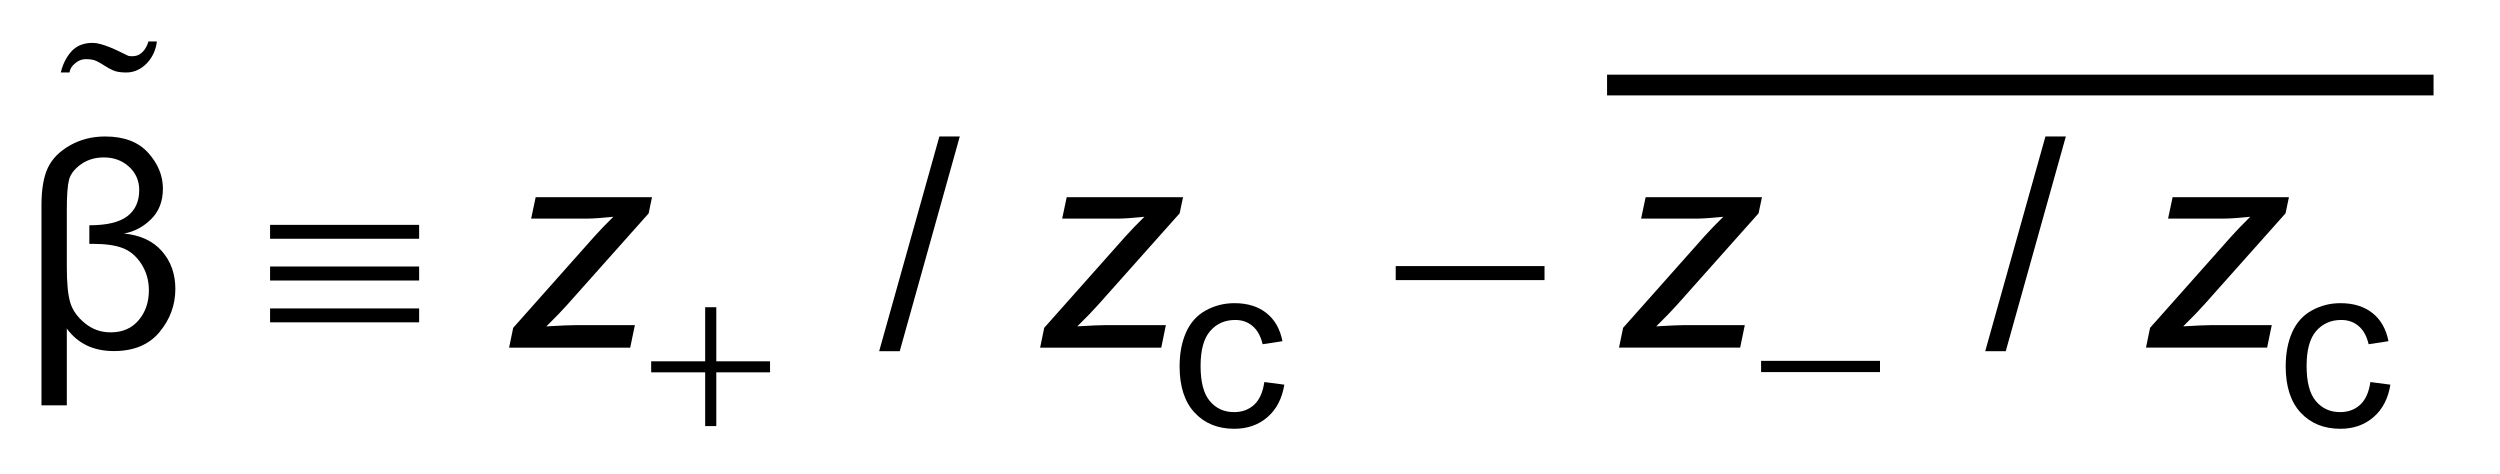
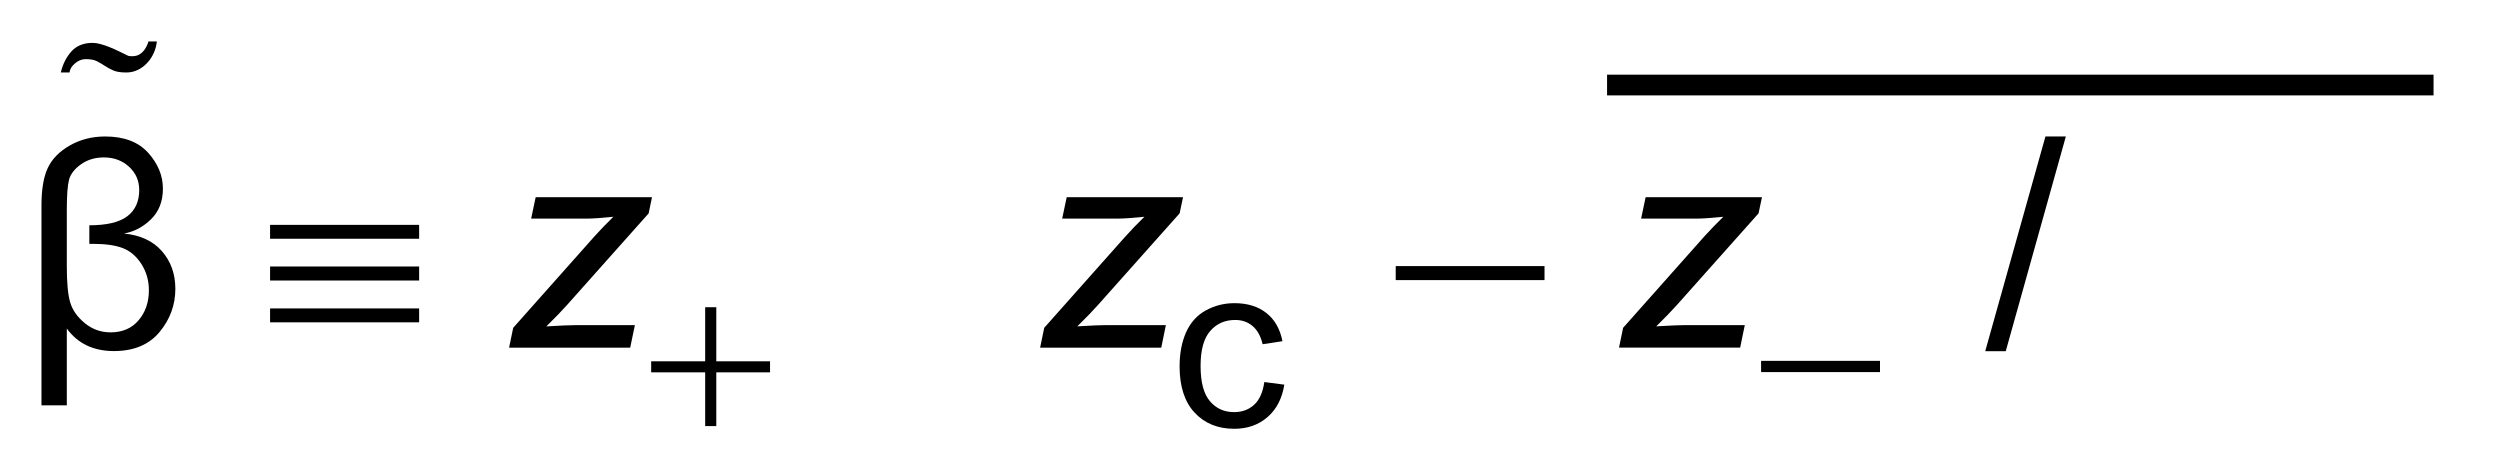
<svg xmlns="http://www.w3.org/2000/svg" stroke-dasharray="none" shape-rendering="auto" font-family="'Dialog'" text-rendering="auto" width="95" fill-opacity="1" color-interpolation="auto" color-rendering="auto" preserveAspectRatio="xMidYMid meet" font-size="12px" viewBox="0 0 95 18" fill="black" stroke="black" image-rendering="auto" stroke-miterlimit="10" stroke-linecap="square" stroke-linejoin="miter" font-style="normal" stroke-width="1" height="18" stroke-dashoffset="0" font-weight="normal" stroke-opacity="1">
  <defs id="genericDefs" />
  <g>
    <defs id="defs1">
      <clipPath clipPathUnits="userSpaceOnUse" id="clipPath1">
        <path d="M-1 -0.669 L58.677 -0.669 L58.677 10.67 L-1 10.67 L-1 -0.669 Z" />
      </clipPath>
      <clipPath clipPathUnits="userSpaceOnUse" id="clipPath2">
        <path d="M-0 0 L-0 9.67 L57.677 9.67 L57.677 0 Z" />
      </clipPath>
    </defs>
    <g stroke-width="0.5" transform="scale(1.576,1.576) translate(1,0.669)">
      <line y2="1.381" fill="none" x1="37.999" clip-path="url(#clipPath2)" x2="57.427" y1="1.381" />
    </g>
    <g stroke-width="0.5" transform="matrix(1.576,0,0,1.576,1.576,1.054)">
      <path d="M16.003 6.739 L16.271 6.739 L16.271 8.043 L17.567 8.043 L17.567 8.309 L16.271 8.309 L16.271 9.605 L16.003 9.605 L16.003 8.309 L14.701 8.309 L14.701 8.043 L16.003 8.043 L16.003 6.739 Z" stroke="none" clip-path="url(#clipPath2)" />
    </g>
    <g stroke-width="0.5" transform="matrix(1.576,0,0,1.576,1.576,1.054)">
      <path d="M41.463 8.032 L44.33 8.032 L44.33 8.303 L41.463 8.303 L41.463 8.032 Z" stroke="none" clip-path="url(#clipPath2)" />
    </g>
    <g stroke-width="0.5" transform="matrix(1.576,0,0,1.576,1.576,1.054)">
      <path d="M5.512 4.753 L9.106 4.753 L9.106 5.088 L5.512 5.088 L5.512 4.753 ZM5.512 5.757 L9.106 5.757 L9.106 6.095 L5.512 6.095 L5.512 5.757 ZM5.512 6.768 L9.106 6.768 L9.106 7.103 L5.512 7.103 L5.512 6.768 Z" stroke="none" clip-path="url(#clipPath2)" />
    </g>
    <g stroke-width="0.5" transform="matrix(1.576,0,0,1.576,1.576,1.054)">
      <path d="M32.653 5.747 L36.241 5.747 L36.241 6.085 L32.653 6.085 L32.653 5.747 Z" stroke="none" clip-path="url(#clipPath2)" />
    </g>
    <g stroke-width="0.5" transform="matrix(1.576,0,0,1.576,1.576,1.054)">
      <path d="M2.708 0.607 C2.668 0.697 2.616 0.777 2.55 0.847 C2.485 0.918 2.41 0.974 2.324 1.016 C2.237 1.058 2.145 1.079 2.047 1.079 C1.911 1.079 1.807 1.063 1.732 1.03 C1.657 0.997 1.589 0.96 1.526 0.918 C1.463 0.876 1.399 0.839 1.333 0.806 C1.267 0.773 1.18 0.757 1.068 0.757 C0.974 0.757 0.888 0.791 0.809 0.859 C0.729 0.926 0.685 1 0.676 1.079 L0.466 1.079 C0.513 0.879 0.598 0.71 0.721 0.572 C0.844 0.434 1.016 0.365 1.236 0.365 C1.292 0.365 1.355 0.375 1.424 0.394 C1.494 0.413 1.568 0.438 1.645 0.469 C1.722 0.5 1.799 0.534 1.876 0.572 C1.953 0.61 2.026 0.646 2.096 0.679 C2.171 0.693 2.245 0.689 2.32 0.665 C2.385 0.637 2.44 0.591 2.484 0.53 C2.529 0.467 2.56 0.401 2.579 0.331 L2.782 0.331 C2.772 0.425 2.748 0.517 2.708 0.607 Z" stroke="none" clip-path="url(#clipPath2)" />
    </g>
    <g stroke-width="0.5" transform="matrix(1.576,0,0,1.576,1.576,1.054)">
      <path d="M29.485 8.543 L29.967 8.606 C29.914 8.939 29.779 9.2 29.562 9.388 C29.345 9.576 29.078 9.67 28.761 9.67 C28.364 9.67 28.045 9.54 27.804 9.281 C27.563 9.021 27.442 8.65 27.442 8.166 C27.442 7.853 27.494 7.579 27.598 7.345 C27.702 7.111 27.86 6.934 28.072 6.817 C28.284 6.7 28.515 6.641 28.764 6.641 C29.079 6.641 29.337 6.721 29.537 6.88 C29.737 7.039 29.865 7.265 29.922 7.558 L29.444 7.631 C29.398 7.437 29.318 7.29 29.202 7.193 C29.087 7.094 28.947 7.046 28.783 7.046 C28.536 7.046 28.335 7.134 28.18 7.312 C28.025 7.49 27.948 7.77 27.948 8.154 C27.948 8.544 28.022 8.827 28.172 9.003 C28.321 9.18 28.516 9.268 28.756 9.268 C28.949 9.268 29.11 9.209 29.239 9.091 C29.368 8.973 29.45 8.788 29.485 8.543 Z" stroke="none" clip-path="url(#clipPath2)" />
    </g>
    <g stroke-width="0.5" transform="matrix(1.576,0,0,1.576,1.576,1.054)">
-       <path d="M56.154 8.543 L56.636 8.606 C56.583 8.939 56.448 9.2 56.231 9.388 C56.014 9.576 55.747 9.67 55.43 9.67 C55.034 9.67 54.714 9.54 54.473 9.281 C54.232 9.021 54.112 8.65 54.112 8.166 C54.112 7.853 54.164 7.579 54.267 7.345 C54.37 7.111 54.529 6.934 54.741 6.817 C54.953 6.7 55.183 6.641 55.433 6.641 C55.747 6.641 56.005 6.721 56.205 6.88 C56.405 7.039 56.533 7.265 56.59 7.558 L56.112 7.631 C56.066 7.437 55.986 7.29 55.87 7.193 C55.755 7.094 55.615 7.046 55.451 7.046 C55.204 7.046 55.003 7.134 54.847 7.312 C54.693 7.49 54.616 7.77 54.616 8.154 C54.616 8.544 54.69 8.827 54.84 9.003 C54.989 9.18 55.184 9.268 55.424 9.268 C55.617 9.268 55.778 9.209 55.907 9.091 C56.036 8.973 56.119 8.788 56.154 8.543 Z" stroke="none" clip-path="url(#clipPath2)" />
-     </g>
+       </g>
    <g stroke-width="0.5" transform="matrix(1.576,0,0,1.576,1.576,1.054)">
      <path d="M0.611 7.253 L0.611 9.104 L0 9.104 L0 4.278 C0 3.893 0.052 3.592 0.155 3.375 C0.259 3.157 0.437 2.978 0.69 2.835 C0.943 2.693 1.224 2.622 1.534 2.622 C1.992 2.622 2.339 2.754 2.574 3.017 C2.81 3.28 2.928 3.567 2.928 3.879 C2.928 4.184 2.833 4.43 2.642 4.617 C2.452 4.804 2.234 4.919 1.988 4.962 C2.384 5 2.69 5.143 2.905 5.388 C3.12 5.634 3.228 5.937 3.228 6.297 C3.228 6.684 3.101 7.03 2.847 7.337 C2.593 7.643 2.226 7.796 1.746 7.796 C1.253 7.796 0.875 7.615 0.611 7.253 ZM1.154 4.763 C1.573 4.763 1.879 4.691 2.07 4.545 C2.261 4.399 2.357 4.189 2.357 3.913 C2.357 3.69 2.275 3.503 2.113 3.353 C1.95 3.203 1.747 3.127 1.503 3.127 C1.291 3.127 1.107 3.183 0.951 3.294 C0.795 3.406 0.7 3.53 0.664 3.667 C0.629 3.803 0.611 4.042 0.611 4.384 L0.611 5.761 C0.611 6.153 0.638 6.441 0.693 6.624 C0.748 6.809 0.865 6.975 1.045 7.123 C1.225 7.271 1.432 7.345 1.667 7.345 C1.952 7.345 2.176 7.248 2.342 7.053 C2.507 6.859 2.59 6.617 2.59 6.331 C2.59 6.094 2.529 5.882 2.407 5.693 C2.285 5.506 2.134 5.378 1.956 5.312 C1.777 5.244 1.54 5.211 1.243 5.211 L1.154 5.211 L1.154 4.763 Z" stroke="none" clip-path="url(#clipPath2)" />
    </g>
    <g stroke-width="0.5" transform="matrix(1.576,0,0,1.576,1.576,1.054)">
-       <path d="M20.198 7.799 L21.65 2.622 L22.142 2.622 L20.694 7.799 L20.198 7.799 Z" stroke="none" clip-path="url(#clipPath2)" />
-     </g>
+       </g>
    <g stroke-width="0.5" transform="matrix(1.576,0,0,1.576,1.576,1.054)">
      <path d="M46.867 7.799 L48.319 2.622 L48.811 2.622 L47.362 7.799 L46.867 7.799 Z" stroke="none" clip-path="url(#clipPath2)" />
    </g>
    <g stroke-width="0.5" transform="matrix(1.576,0,0,1.576,1.576,1.054)">
      <path d="M11.275 7.714 L11.374 7.235 L13.325 5.04 C13.464 4.885 13.619 4.725 13.789 4.558 C13.496 4.588 13.285 4.602 13.157 4.602 L11.807 4.602 L11.916 4.086 L14.721 4.086 L14.64 4.476 L12.672 6.685 C12.561 6.811 12.394 6.983 12.173 7.201 C12.517 7.18 12.753 7.171 12.88 7.171 L14.308 7.171 L14.195 7.714 L11.275 7.714 Z" stroke="none" clip-path="url(#clipPath2)" />
    </g>
    <g stroke-width="0.5" transform="matrix(1.576,0,0,1.576,1.576,1.054)">
      <path d="M24.079 7.714 L24.178 7.235 L26.129 5.04 C26.268 4.885 26.423 4.725 26.593 4.558 C26.3 4.588 26.089 4.602 25.961 4.602 L24.611 4.602 L24.72 4.086 L27.525 4.086 L27.443 4.475 L25.475 6.684 C25.364 6.81 25.197 6.982 24.976 7.2 C25.32 7.179 25.556 7.17 25.683 7.17 L27.111 7.17 L27 7.714 L24.079 7.714 Z" stroke="none" clip-path="url(#clipPath2)" />
    </g>
    <g stroke-width="0.5" transform="matrix(1.576,0,0,1.576,1.576,1.054)">
      <path d="M38.037 7.714 L38.136 7.235 L40.087 5.04 C40.226 4.885 40.381 4.725 40.552 4.558 C40.258 4.588 40.047 4.602 39.919 4.602 L38.57 4.602 L38.679 4.086 L41.484 4.086 L41.402 4.475 L39.434 6.684 C39.322 6.81 39.156 6.982 38.935 7.2 C39.279 7.179 39.514 7.17 39.642 7.17 L41.07 7.17 L40.958 7.713 L38.037 7.713 Z" stroke="none" clip-path="url(#clipPath2)" />
    </g>
    <g stroke-width="0.5" transform="matrix(1.576,0,0,1.576,1.576,1.054)">
-       <path d="M50.743 7.714 L50.842 7.235 L52.793 5.04 C52.932 4.885 53.087 4.725 53.258 4.558 C52.964 4.588 52.753 4.602 52.625 4.602 L51.276 4.602 L51.385 4.086 L54.19 4.086 L54.108 4.475 L52.14 6.684 C52.028 6.81 51.862 6.982 51.641 7.2 C51.985 7.179 52.22 7.17 52.348 7.17 L53.776 7.17 L53.664 7.713 L50.743 7.713 Z" stroke="none" clip-path="url(#clipPath2)" />
-     </g>
+       </g>
  </g>
</svg>